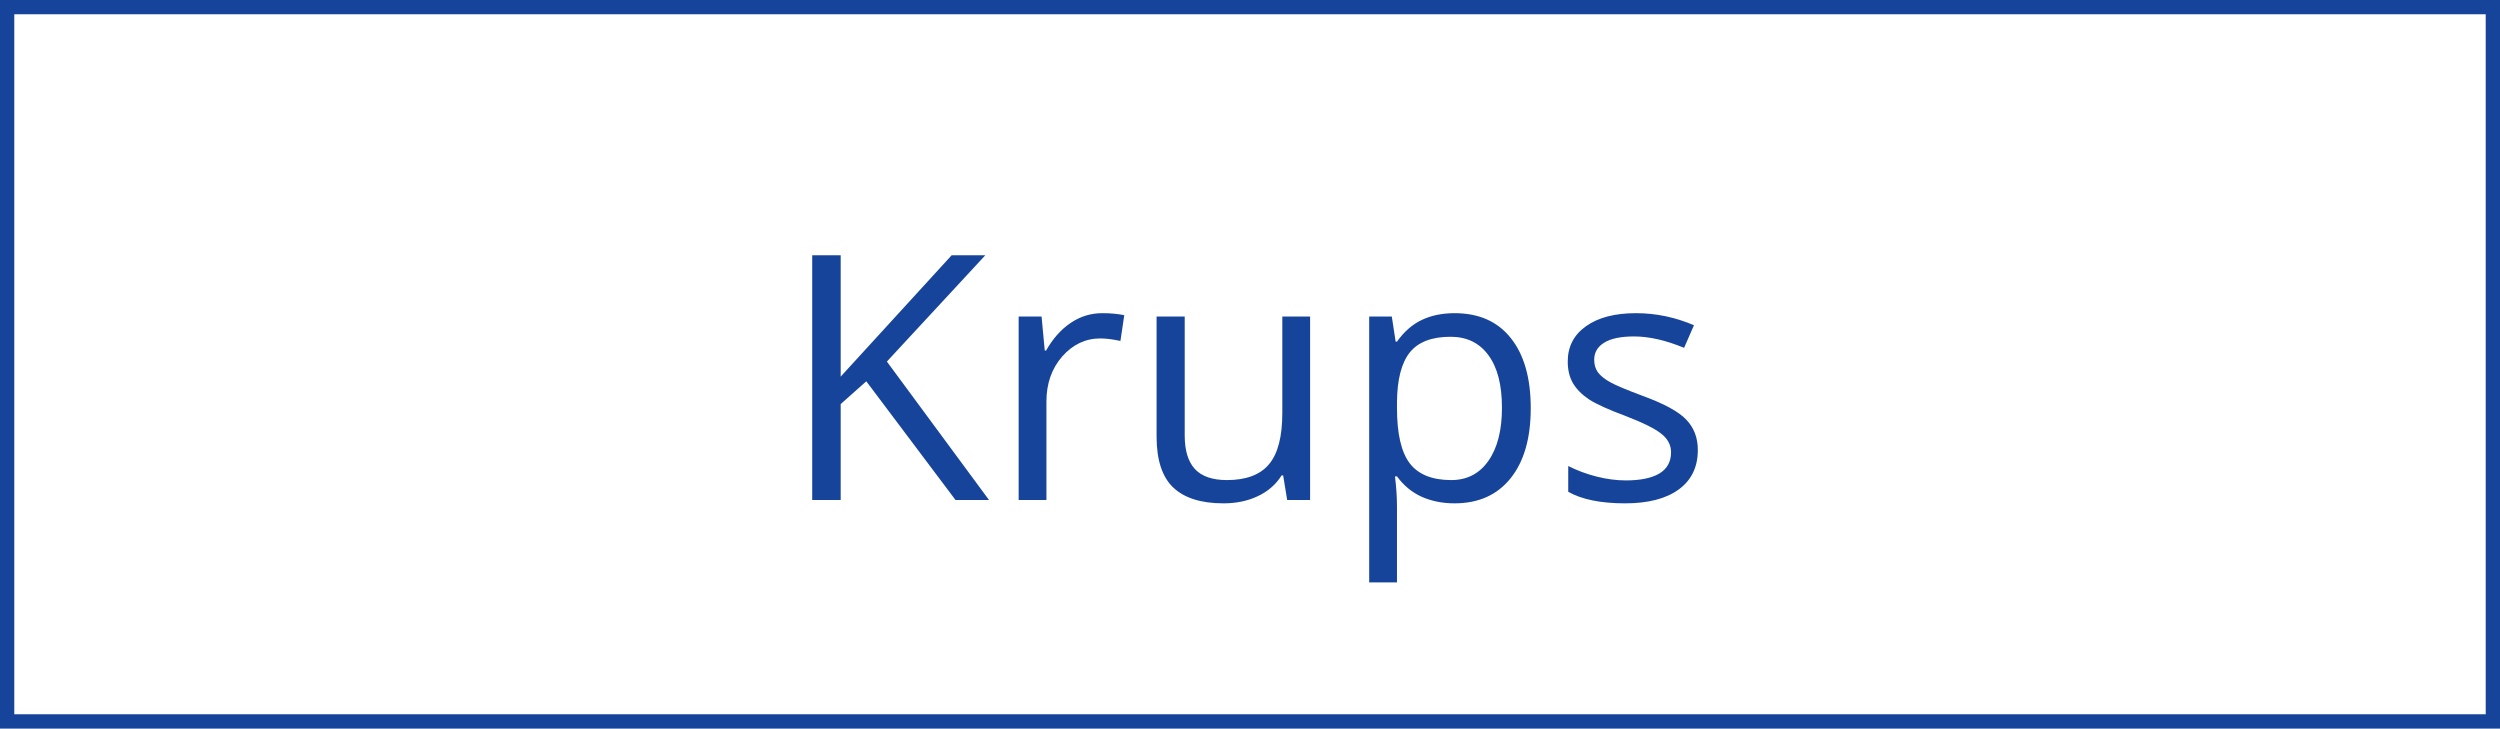
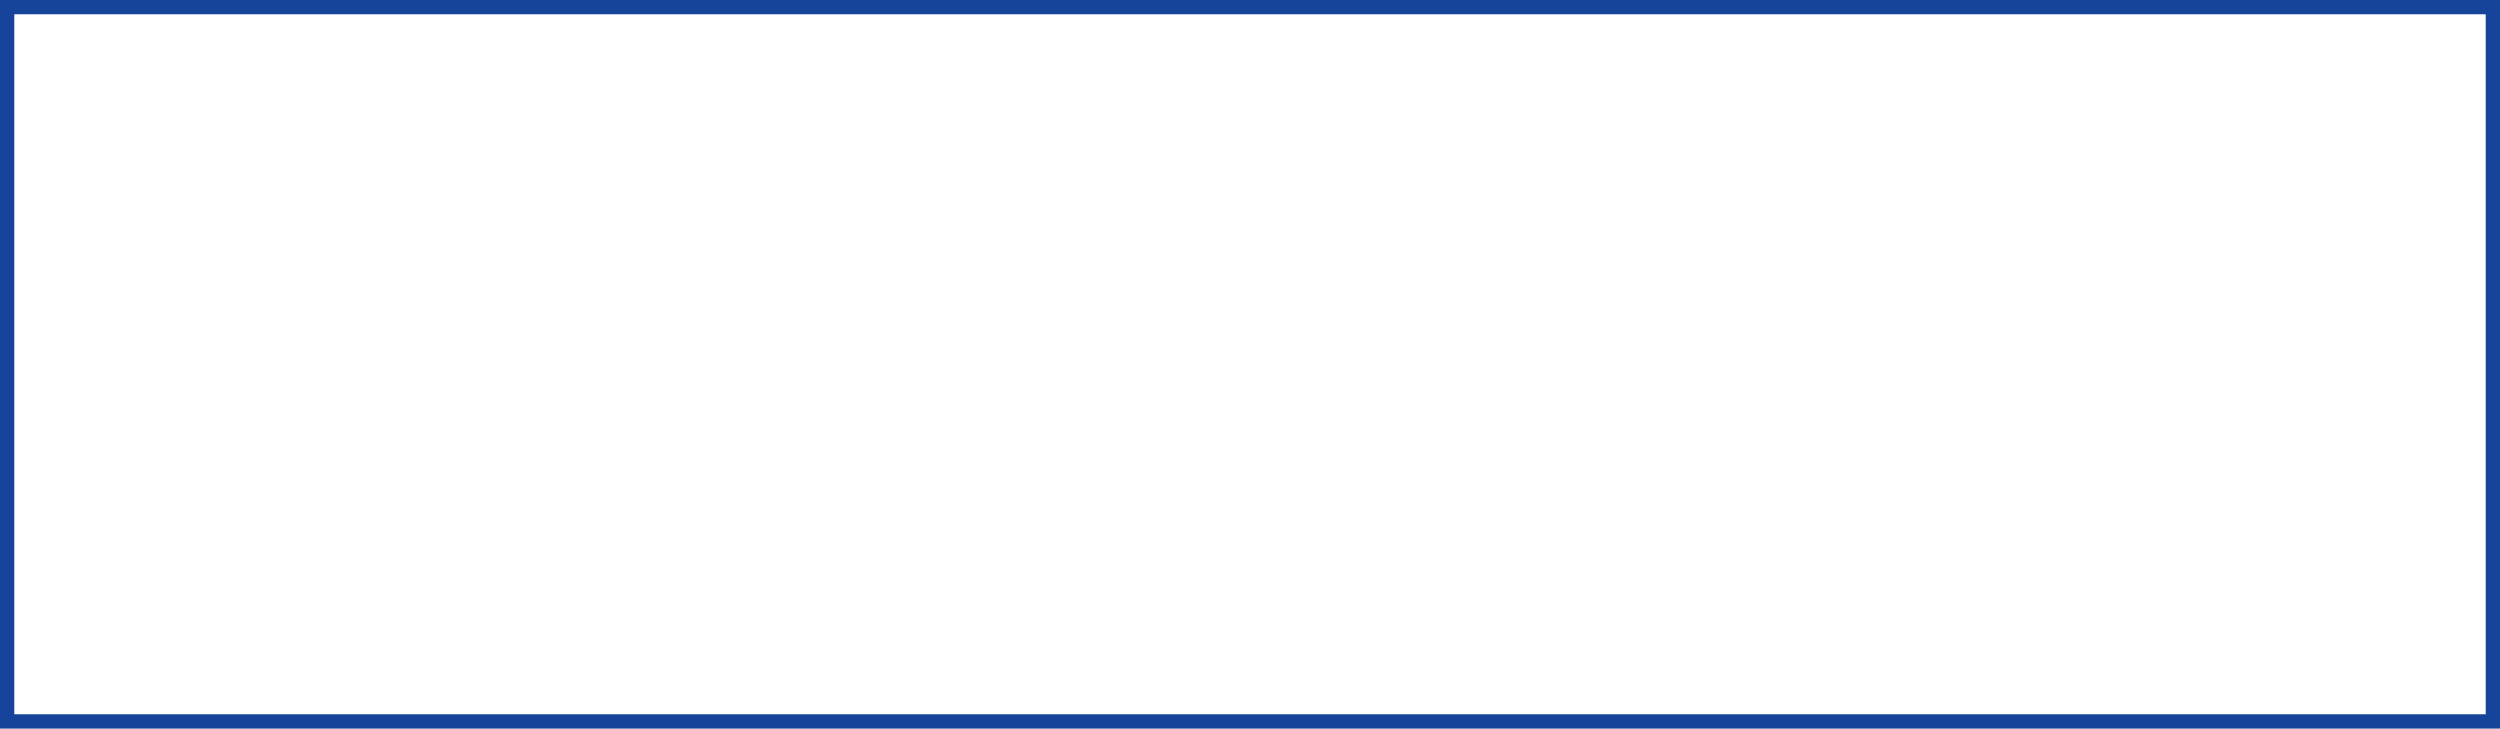
<svg xmlns="http://www.w3.org/2000/svg" width="175" height="51" viewBox="0 0 175 51" fill="none">
-   <path d="M69.231 35H66.887L60.641 26.691L58.848 28.285V35H56.855V17.867H58.848V26.363L66.617 17.867H68.973L62.082 25.309L69.231 35ZM77.164 21.922C77.734 21.922 78.246 21.969 78.699 22.062L78.43 23.867C77.898 23.75 77.43 23.691 77.023 23.691C75.984 23.691 75.094 24.113 74.352 24.957C73.617 25.801 73.25 26.852 73.25 28.109V35H71.305V22.156H72.91L73.133 24.535H73.227C73.703 23.699 74.277 23.055 74.949 22.602C75.621 22.148 76.359 21.922 77.164 21.922ZM82.93 22.156V30.488C82.93 31.535 83.168 32.316 83.644 32.832C84.121 33.348 84.867 33.605 85.883 33.605C87.227 33.605 88.207 33.238 88.824 32.504C89.449 31.77 89.762 30.57 89.762 28.906V22.156H91.707V35H90.102L89.82 33.277H89.715C89.316 33.91 88.762 34.395 88.051 34.73C87.348 35.066 86.543 35.234 85.637 35.234C84.074 35.234 82.902 34.863 82.121 34.121C81.348 33.379 80.961 32.191 80.961 30.559V22.156H82.93ZM101.82 35.234C100.984 35.234 100.219 35.082 99.523 34.777C98.836 34.465 98.258 33.988 97.789 33.348H97.648C97.742 34.098 97.789 34.809 97.789 35.48V40.766H95.844V22.156H97.426L97.695 23.914H97.789C98.289 23.211 98.871 22.703 99.535 22.391C100.199 22.078 100.961 21.922 101.82 21.922C103.523 21.922 104.836 22.504 105.758 23.668C106.688 24.832 107.152 26.465 107.152 28.566C107.152 30.676 106.68 32.316 105.734 33.488C104.797 34.652 103.492 35.234 101.82 35.234ZM101.539 23.574C100.227 23.574 99.277 23.938 98.691 24.664C98.106 25.391 97.805 26.547 97.789 28.133V28.566C97.789 30.371 98.09 31.664 98.691 32.445C99.293 33.219 100.258 33.605 101.586 33.605C102.695 33.605 103.562 33.156 104.188 32.258C104.82 31.359 105.137 30.121 105.137 28.543C105.137 26.941 104.82 25.715 104.188 24.863C103.562 24.004 102.68 23.574 101.539 23.574ZM118.848 31.496C118.848 32.691 118.402 33.613 117.512 34.262C116.621 34.91 115.371 35.234 113.762 35.234C112.059 35.234 110.73 34.965 109.777 34.426V32.621C110.395 32.934 111.055 33.18 111.758 33.359C112.469 33.539 113.152 33.629 113.809 33.629C114.824 33.629 115.605 33.469 116.152 33.148C116.699 32.82 116.973 32.324 116.973 31.66C116.973 31.16 116.754 30.734 116.316 30.383C115.887 30.023 115.043 29.602 113.785 29.117C112.59 28.672 111.738 28.285 111.23 27.957C110.73 27.621 110.355 27.242 110.105 26.82C109.863 26.398 109.742 25.895 109.742 25.309C109.742 24.262 110.168 23.438 111.02 22.836C111.871 22.227 113.039 21.922 114.523 21.922C115.906 21.922 117.258 22.203 118.578 22.766L117.887 24.348C116.598 23.816 115.43 23.551 114.383 23.551C113.461 23.551 112.766 23.695 112.297 23.984C111.828 24.273 111.594 24.672 111.594 25.18C111.594 25.523 111.68 25.816 111.852 26.059C112.031 26.301 112.316 26.531 112.707 26.75C113.098 26.969 113.848 27.285 114.957 27.699C116.48 28.254 117.508 28.812 118.039 29.375C118.578 29.938 118.848 30.645 118.848 31.496Z" fill="#17449B" />
  <rect x="0.5" y="0.5" width="174" height="50" stroke="#17449B" />
</svg>